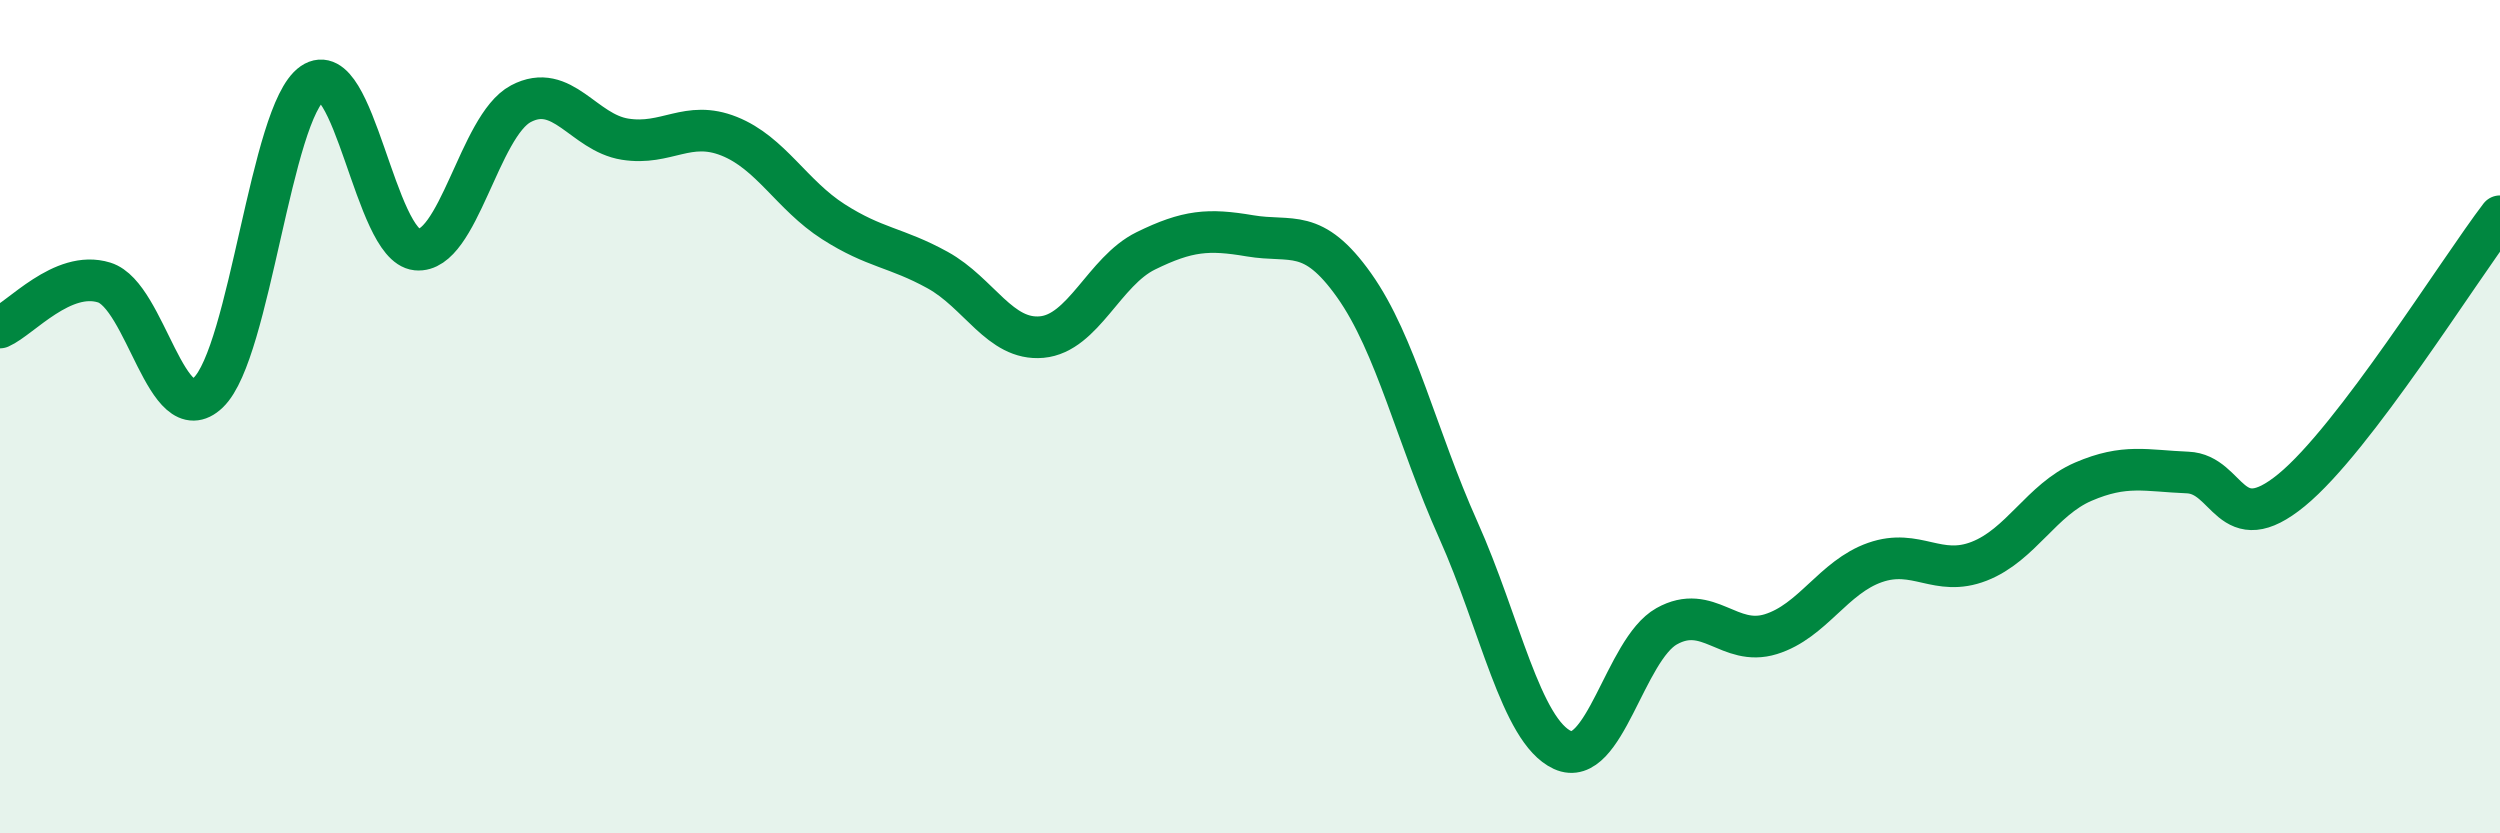
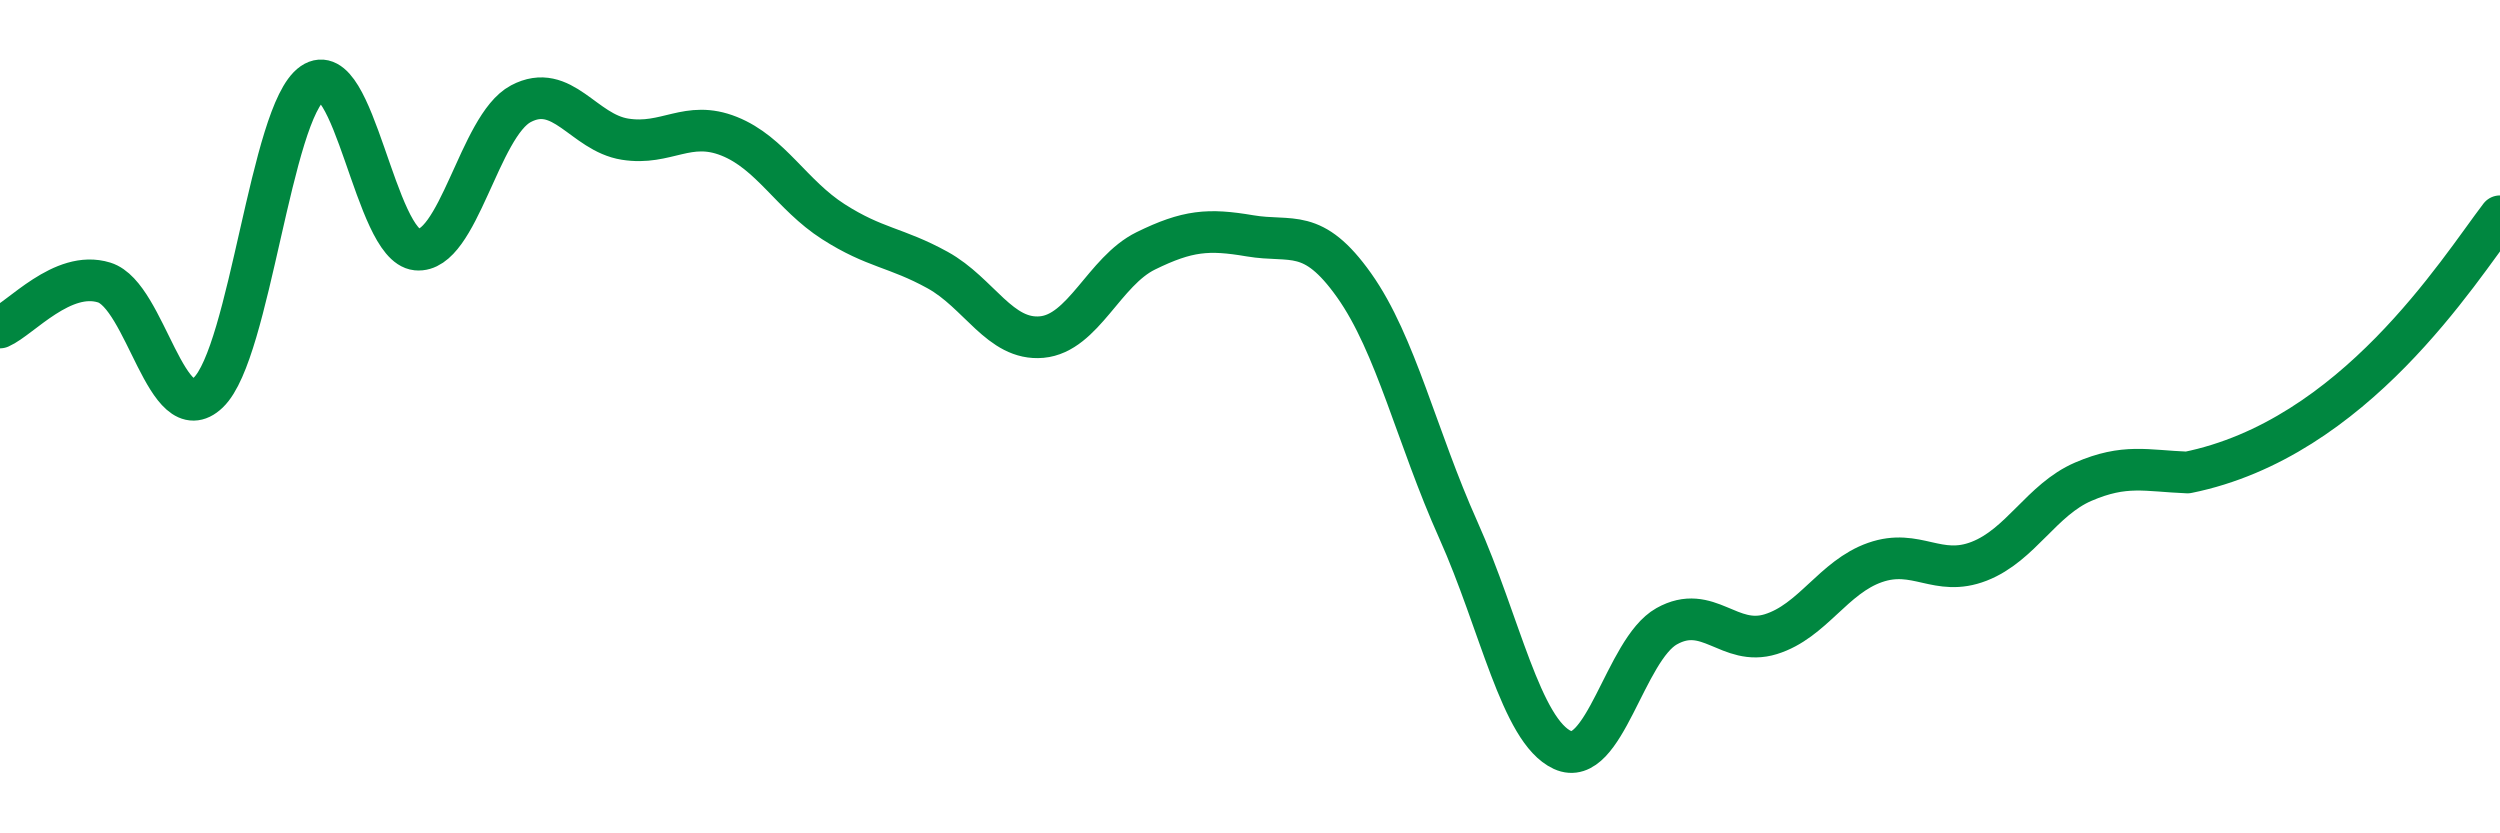
<svg xmlns="http://www.w3.org/2000/svg" width="60" height="20" viewBox="0 0 60 20">
-   <path d="M 0,7.86 C 0.5,7.64 1.5,6.47 2.5,6.78 C 3.5,7.09 4,10.38 5,9.42 C 6,8.46 6.5,2.69 7.5,2 C 8.5,1.31 9,5.89 10,5.99 C 11,6.09 11.5,3.02 12.5,2.49 C 13.5,1.96 14,3.18 15,3.34 C 16,3.5 16.5,2.87 17.5,3.27 C 18.5,3.67 19,4.68 20,5.32 C 21,5.96 21.5,5.93 22.5,6.48 C 23.5,7.03 24,8.18 25,8.09 C 26,8 26.5,6.51 27.5,6.02 C 28.5,5.53 29,5.49 30,5.66 C 31,5.83 31.5,5.44 32.5,6.85 C 33.5,8.26 34,10.49 35,12.72 C 36,14.95 36.5,17.54 37.5,18 C 38.5,18.46 39,15.59 40,15.03 C 41,14.47 41.5,15.53 42.5,15.22 C 43.5,14.91 44,13.85 45,13.5 C 46,13.15 46.5,13.86 47.5,13.47 C 48.5,13.08 49,11.99 50,11.56 C 51,11.13 51.5,11.3 52.5,11.34 C 53.5,11.38 53.5,12.99 55,11.76 C 56.5,10.53 59,6.5 60,5.19L60 20L0 20Z" fill="#008740" opacity="0.1" stroke-linecap="round" stroke-linejoin="round" />
-   <path d="M 0,7.86 C 0.5,7.64 1.5,6.47 2.5,6.78 C 3.5,7.09 4,10.38 5,9.42 C 6,8.46 6.5,2.69 7.5,2 C 8.5,1.31 9,5.89 10,5.99 C 11,6.09 11.5,3.02 12.5,2.49 C 13.5,1.96 14,3.18 15,3.34 C 16,3.5 16.5,2.87 17.5,3.27 C 18.5,3.67 19,4.68 20,5.32 C 21,5.96 21.5,5.93 22.5,6.48 C 23.5,7.03 24,8.18 25,8.09 C 26,8 26.5,6.51 27.5,6.02 C 28.5,5.53 29,5.49 30,5.66 C 31,5.83 31.5,5.44 32.5,6.85 C 33.5,8.26 34,10.49 35,12.72 C 36,14.95 36.5,17.54 37.5,18 C 38.5,18.46 39,15.59 40,15.03 C 41,14.47 41.5,15.53 42.5,15.22 C 43.5,14.91 44,13.85 45,13.5 C 46,13.15 46.5,13.86 47.5,13.47 C 48.5,13.08 49,11.99 50,11.56 C 51,11.13 51.5,11.3 52.5,11.34 C 53.5,11.38 53.5,12.99 55,11.76 C 56.5,10.53 59,6.5 60,5.19" stroke="#008740" stroke-width="1" fill="none" stroke-linecap="round" stroke-linejoin="round" />
+   <path d="M 0,7.86 C 0.5,7.64 1.5,6.47 2.5,6.78 C 3.5,7.09 4,10.38 5,9.42 C 6,8.46 6.5,2.69 7.5,2 C 8.5,1.31 9,5.89 10,5.99 C 11,6.09 11.5,3.02 12.5,2.49 C 13.5,1.96 14,3.18 15,3.34 C 16,3.5 16.5,2.87 17.5,3.27 C 18.5,3.67 19,4.68 20,5.32 C 21,5.96 21.5,5.93 22.5,6.48 C 23.5,7.03 24,8.18 25,8.09 C 26,8 26.5,6.51 27.5,6.02 C 28.5,5.53 29,5.49 30,5.66 C 31,5.83 31.5,5.44 32.5,6.85 C 33.5,8.26 34,10.49 35,12.72 C 36,14.95 36.5,17.54 37.5,18 C 38.5,18.46 39,15.59 40,15.03 C 41,14.47 41.5,15.53 42.5,15.22 C 43.5,14.91 44,13.85 45,13.5 C 46,13.15 46.5,13.86 47.5,13.47 C 48.5,13.08 49,11.99 50,11.56 C 51,11.13 51.5,11.3 52.5,11.34 C 56.5,10.53 59,6.5 60,5.19" stroke="#008740" stroke-width="1" fill="none" stroke-linecap="round" stroke-linejoin="round" />
</svg>